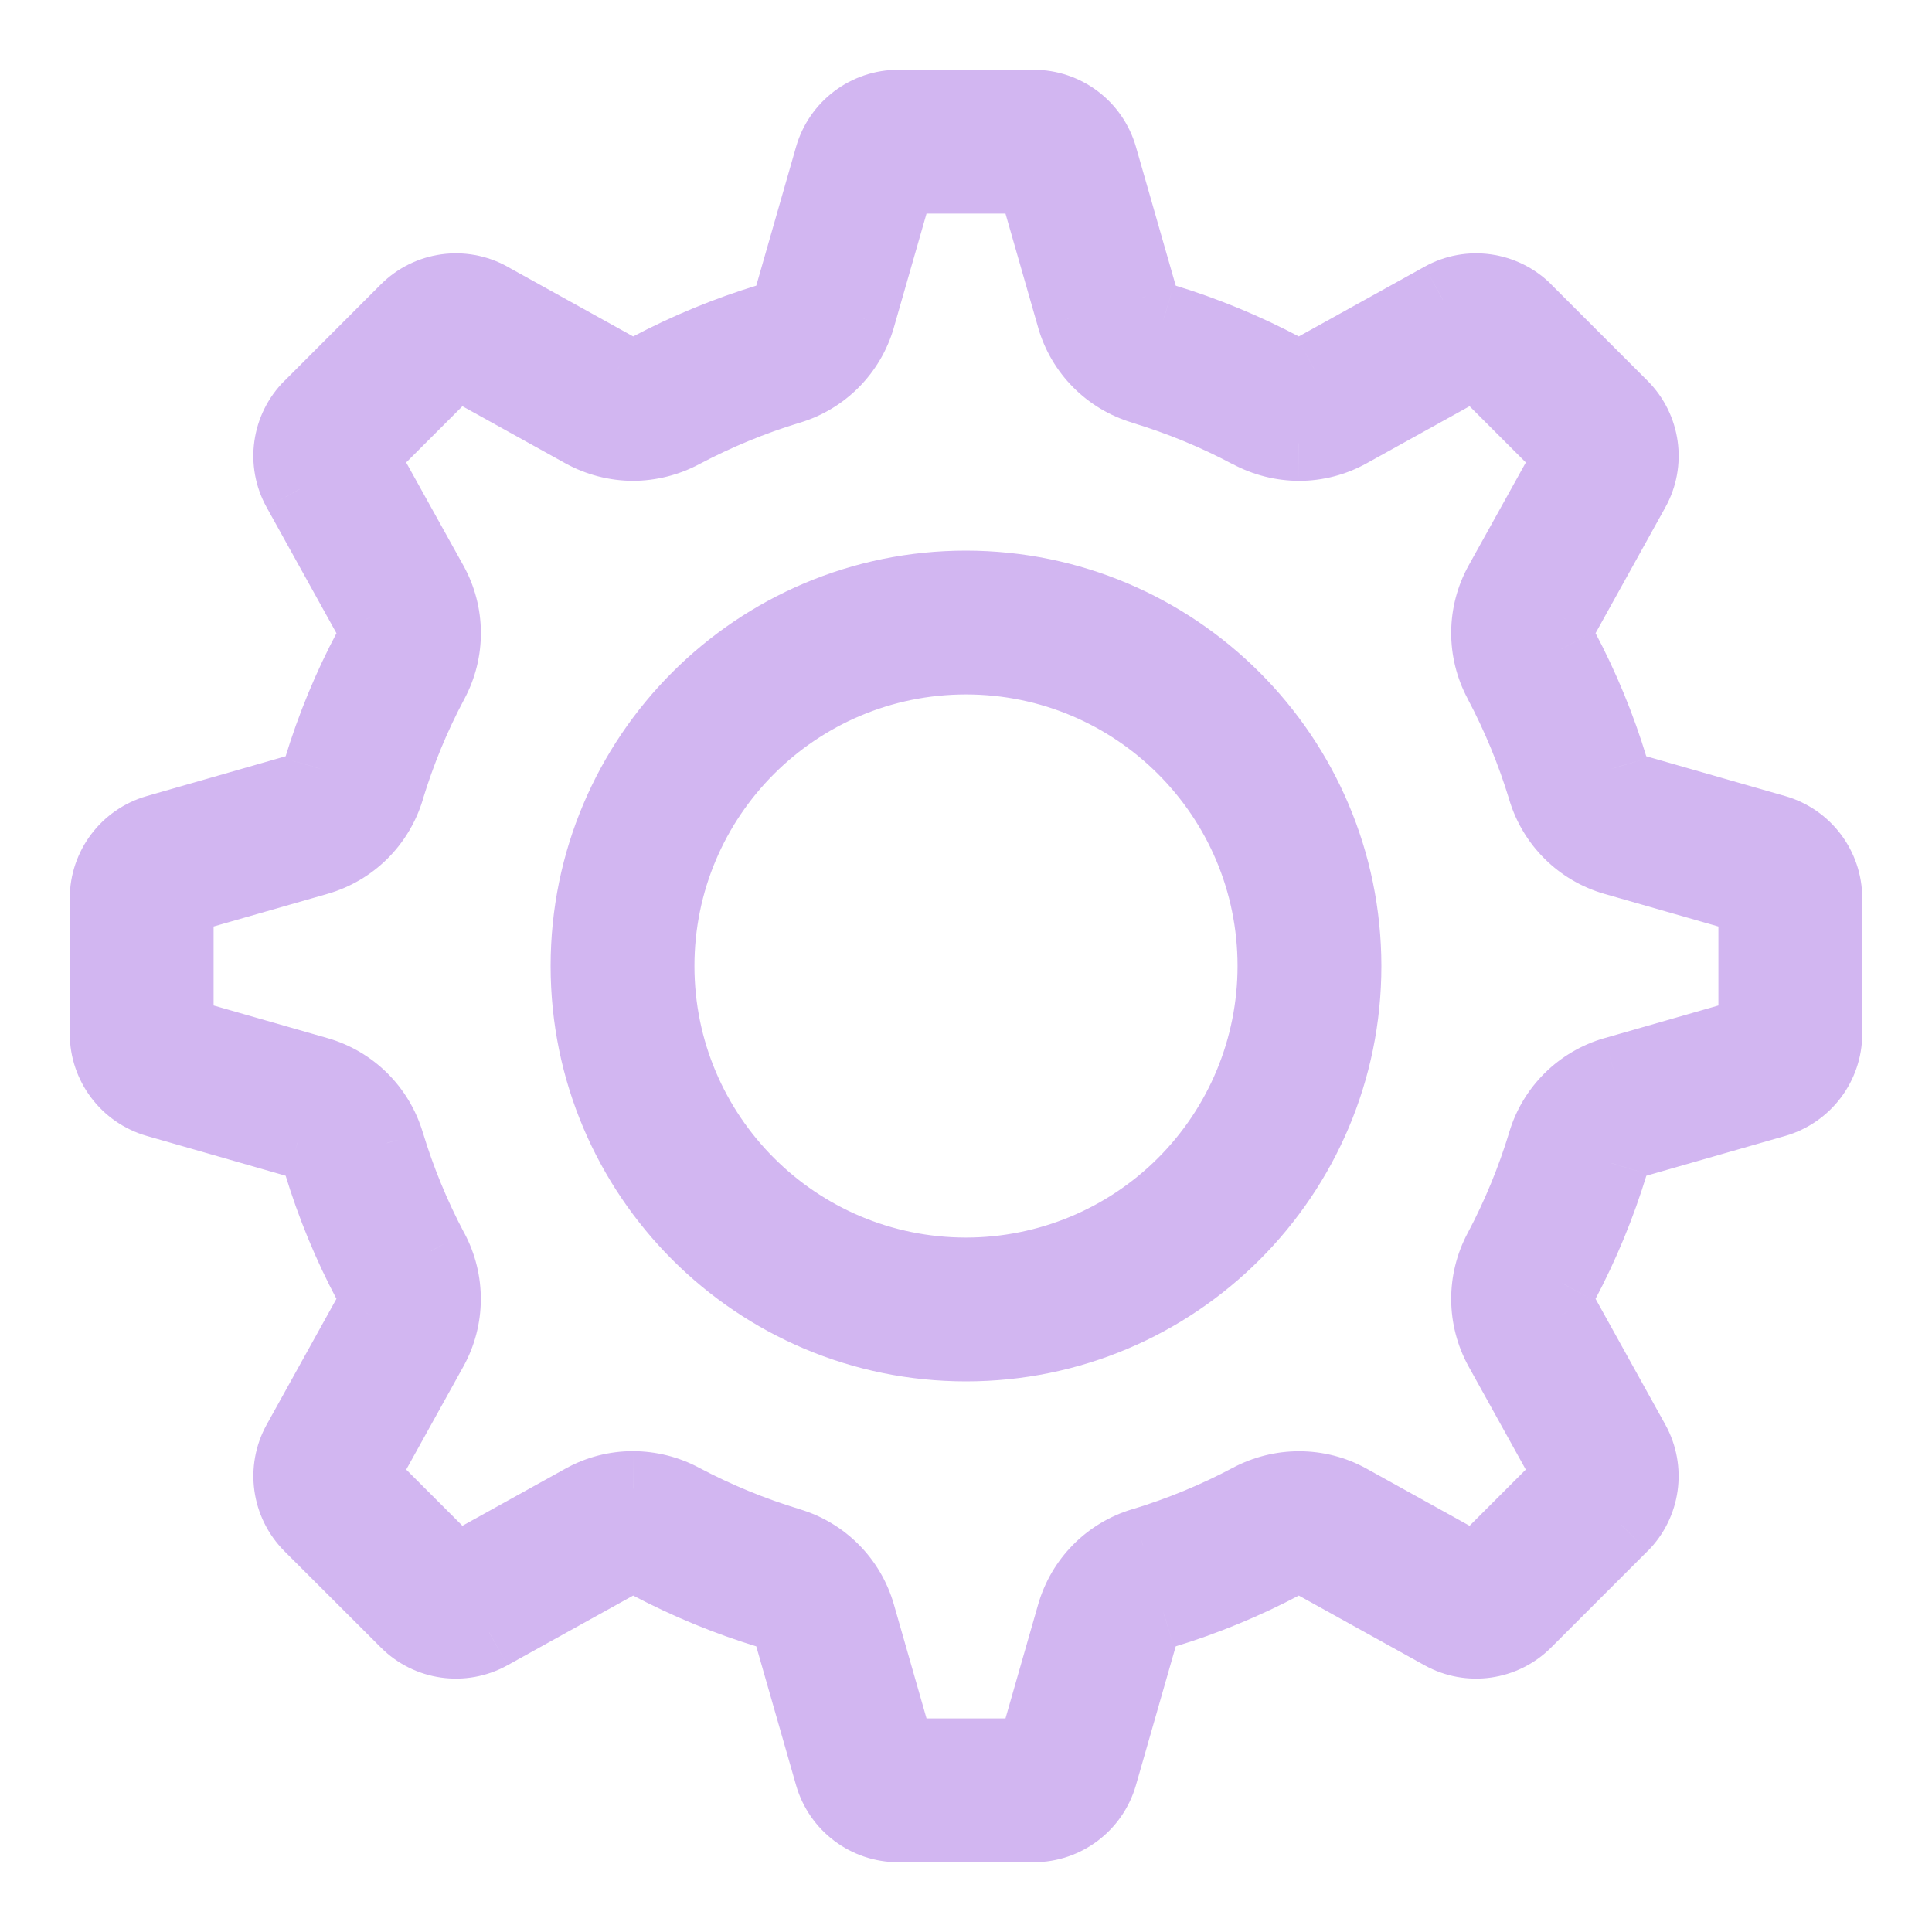
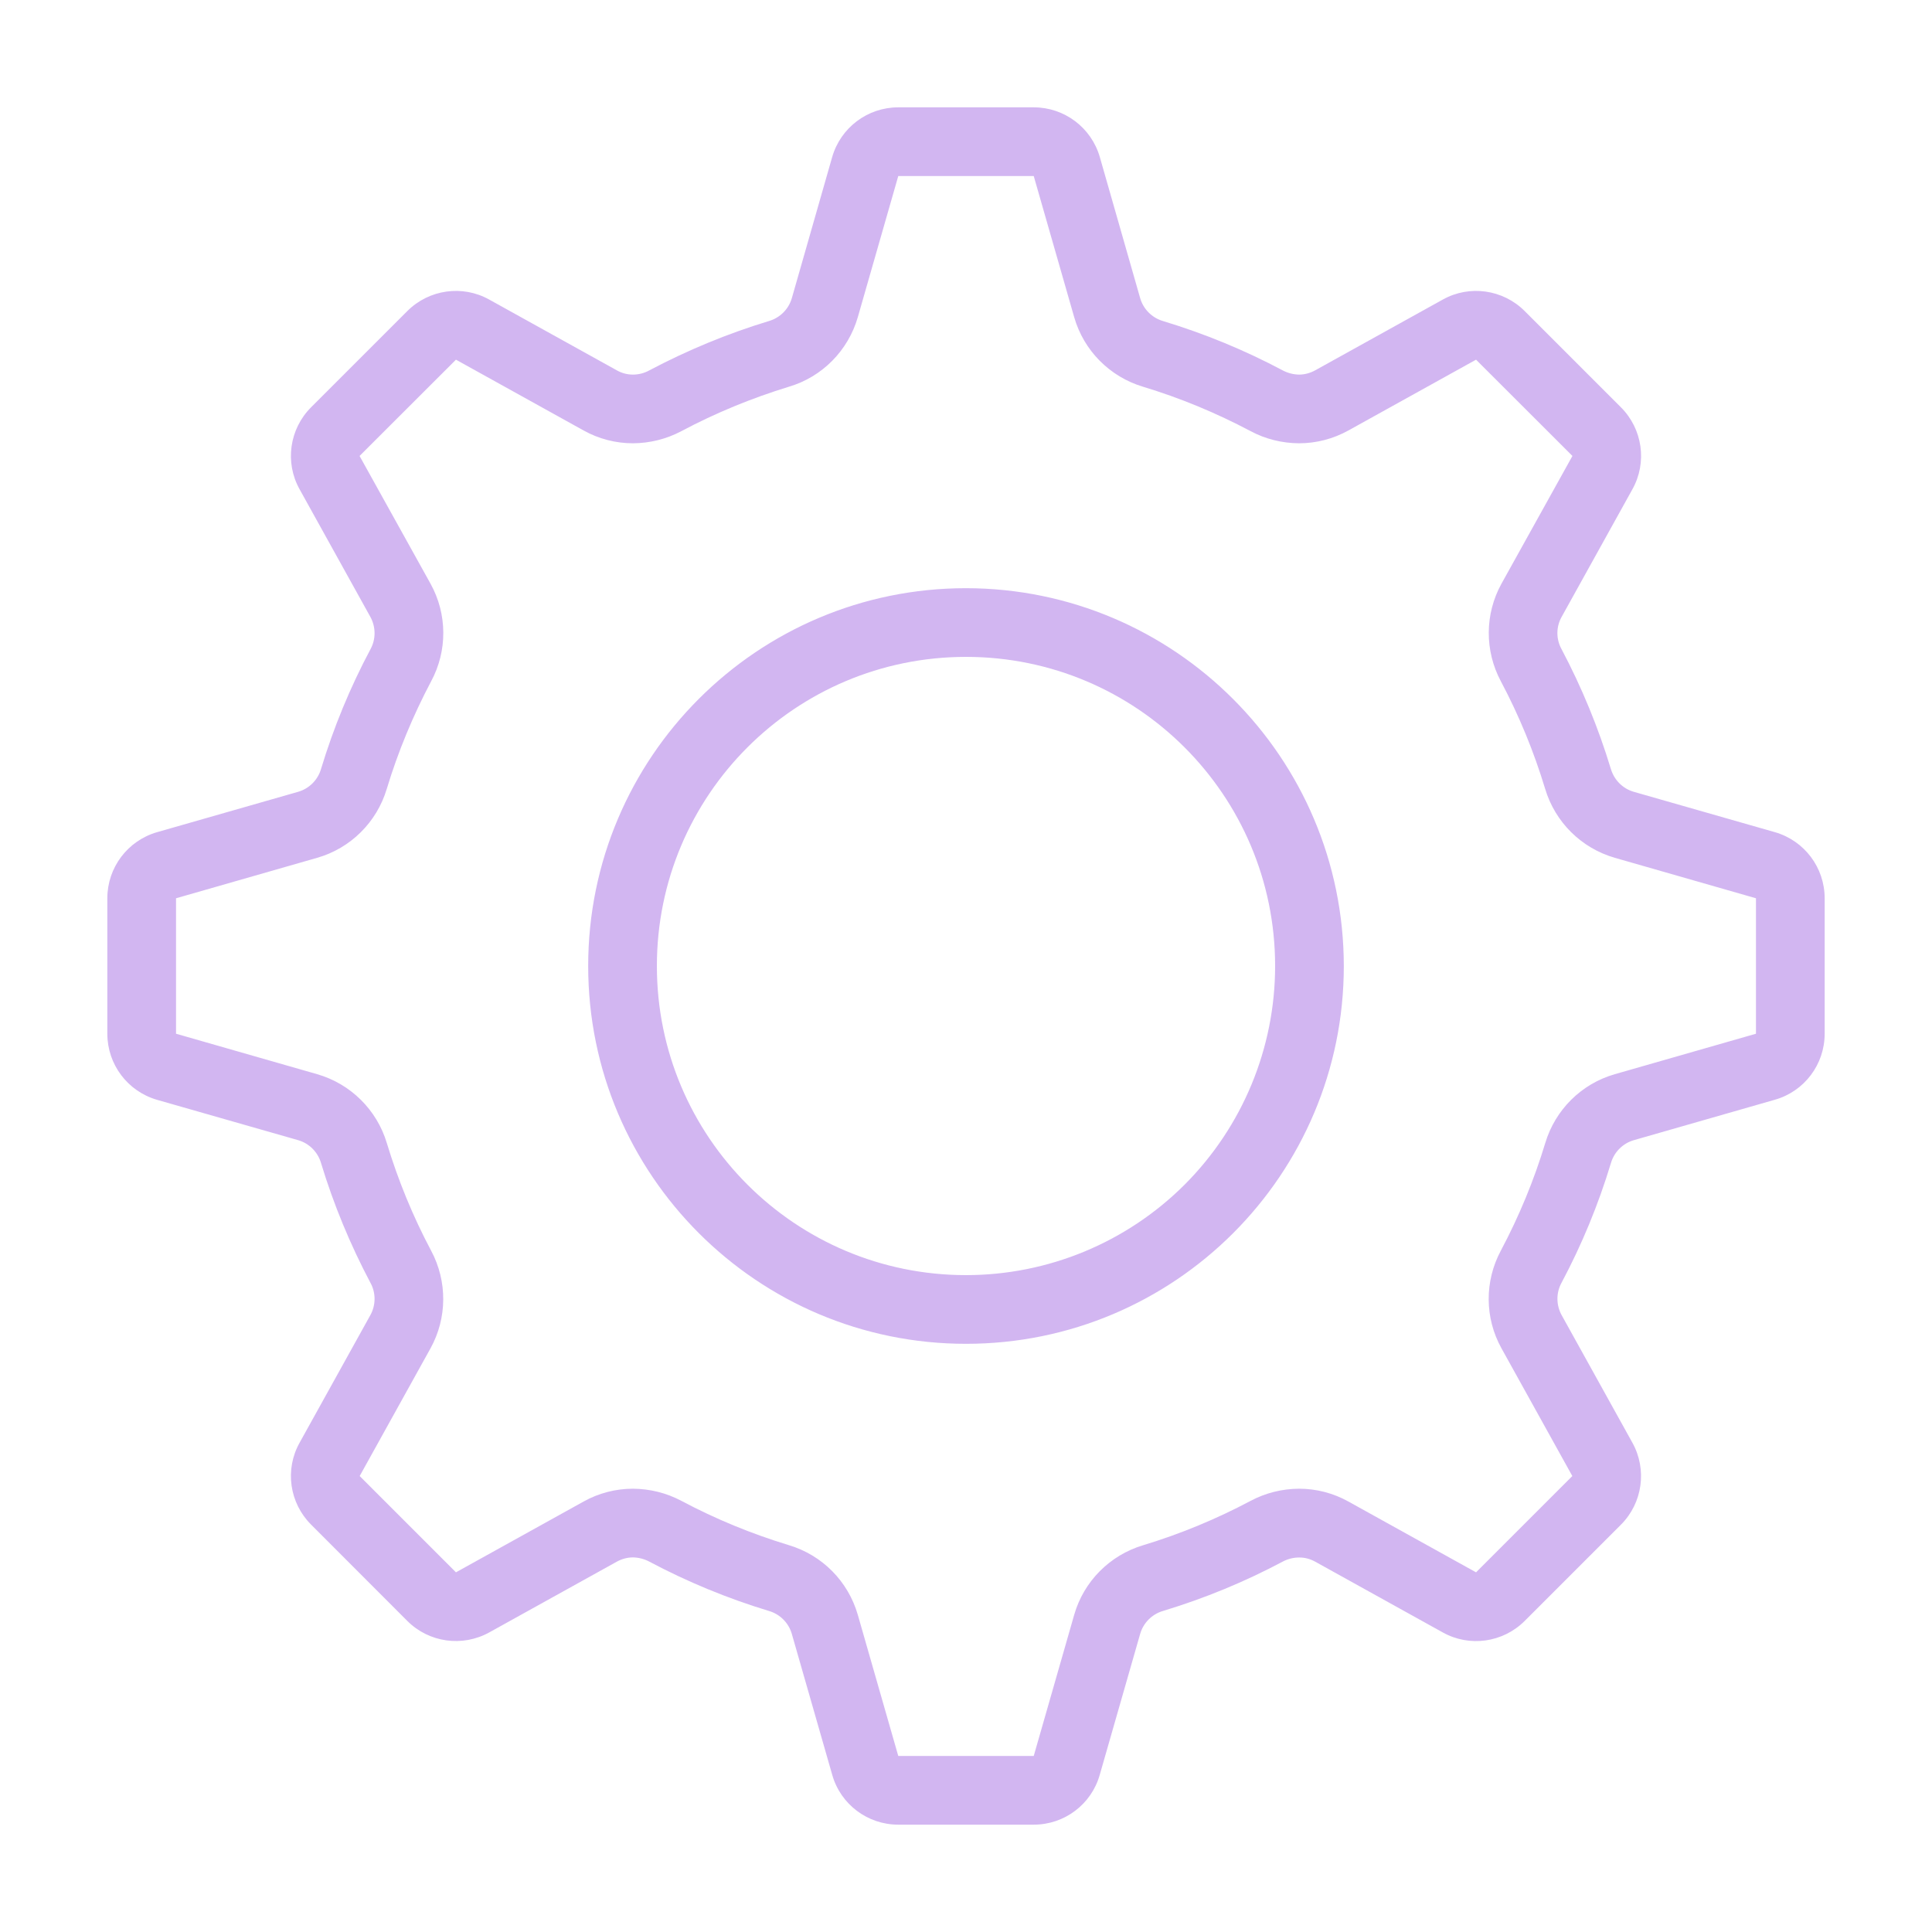
<svg xmlns="http://www.w3.org/2000/svg" width="18" height="18" viewBox="0 0 18 18" fill="none">
  <path fill-rule="evenodd" clip-rule="evenodd" d="M15.221 7.377L16.536 7.753C16.811 7.832 17 8.083 17 8.369V9.631C17 9.917 16.811 10.168 16.536 10.246L15.221 10.623C15.119 10.653 15.039 10.733 15.009 10.835C14.892 11.222 14.738 11.596 14.548 11.952C14.497 12.046 14.498 12.158 14.549 12.252L15.209 13.442C15.347 13.691 15.304 14.003 15.102 14.205L14.205 15.102C14.003 15.304 13.691 15.348 13.442 15.209L12.252 14.549C12.206 14.524 12.155 14.51 12.103 14.511C12.05 14.511 11.999 14.524 11.953 14.548C11.596 14.738 11.222 14.892 10.835 15.009C10.733 15.039 10.653 15.119 10.623 15.221L10.246 16.536C10.168 16.811 9.917 17 9.631 17H8.369C8.083 17 7.832 16.811 7.754 16.537L7.377 15.222C7.347 15.119 7.267 15.039 7.164 15.009C6.778 14.892 6.404 14.738 6.047 14.548C6.001 14.524 5.95 14.511 5.897 14.51C5.845 14.51 5.794 14.524 5.748 14.549L4.558 15.209C4.308 15.347 3.997 15.304 3.795 15.102L2.898 14.204C2.696 14.002 2.652 13.691 2.791 13.442L3.451 12.252C3.502 12.159 3.503 12.046 3.452 11.953C3.263 11.596 3.108 11.222 2.991 10.836C2.961 10.733 2.881 10.653 2.779 10.623L1.464 10.247C1.189 10.168 1 9.917 1 9.631V8.369C1 8.083 1.189 7.832 1.464 7.753L2.778 7.377C2.881 7.347 2.961 7.267 2.991 7.164C3.108 6.778 3.262 6.404 3.452 6.048C3.503 5.954 3.502 5.842 3.451 5.748L2.791 4.558C2.652 4.309 2.696 3.997 2.898 3.795L3.795 2.898C3.997 2.696 4.309 2.652 4.558 2.791L5.748 3.451C5.794 3.477 5.845 3.49 5.897 3.49C5.95 3.49 6.001 3.477 6.047 3.452C6.404 3.263 6.778 3.108 7.164 2.991C7.267 2.961 7.347 2.881 7.377 2.779L7.753 1.464C7.832 1.189 8.083 1 8.369 1H9.631C9.917 1 10.168 1.189 10.247 1.464L10.623 2.779C10.653 2.881 10.733 2.961 10.835 2.991C11.222 3.108 11.596 3.262 11.953 3.452C11.999 3.476 12.05 3.489 12.103 3.49C12.155 3.49 12.206 3.476 12.252 3.451L13.442 2.791C13.691 2.652 14.003 2.696 14.205 2.898L15.102 3.795C15.304 3.997 15.348 4.309 15.209 4.558L14.549 5.748C14.497 5.841 14.497 5.954 14.548 6.047C14.737 6.404 14.891 6.778 15.008 7.164C15.039 7.267 15.118 7.347 15.221 7.377ZM15.045 10.008L16.36 9.631V8.369L15.045 7.992C14.733 7.902 14.489 7.66 14.396 7.35C14.291 7.003 14.153 6.667 13.983 6.347C13.831 6.062 13.833 5.72 13.989 5.438L14.65 4.248L13.752 3.351L12.562 4.011C12.421 4.089 12.263 4.13 12.103 4.13C11.945 4.129 11.79 4.091 11.652 4.017C11.331 3.847 10.996 3.708 10.649 3.603C10.339 3.51 10.097 3.266 10.008 2.955L9.631 1.64H8.369L7.992 2.955C7.902 3.266 7.661 3.511 7.35 3.603C7.004 3.709 6.668 3.847 6.348 4.017C6.209 4.091 6.054 4.129 5.897 4.13C5.736 4.13 5.578 4.089 5.438 4.011L4.248 3.351L3.35 4.248L4.011 5.438C4.168 5.721 4.17 6.064 4.016 6.349C3.847 6.669 3.708 7.004 3.603 7.351C3.51 7.661 3.266 7.903 2.955 7.992L1.64 8.369V9.631L2.955 10.008C3.267 10.098 3.511 10.34 3.604 10.65C3.709 10.997 3.847 11.333 4.017 11.653C4.169 11.938 4.167 12.28 4.011 12.562L3.351 13.752L4.248 14.649L5.438 13.989C5.578 13.911 5.736 13.87 5.897 13.87C6.054 13.871 6.209 13.909 6.348 13.983C6.668 14.153 7.004 14.291 7.35 14.396C7.661 14.489 7.902 14.733 7.992 15.045L8.369 16.36H9.631L10.008 15.045C10.097 14.734 10.339 14.49 10.649 14.397C10.996 14.292 11.332 14.153 11.652 13.983C11.791 13.909 11.945 13.871 12.103 13.87C12.264 13.87 12.422 13.911 12.562 13.989L13.752 14.649L14.649 13.752L13.989 12.562C13.832 12.28 13.83 11.937 13.983 11.652C14.153 11.332 14.292 10.996 14.397 10.649C14.49 10.339 14.734 10.097 15.045 10.008ZM9 5.48C7.056 5.48 5.48 7.056 5.48 9C5.48 10.944 7.056 12.52 9 12.52C10.944 12.52 12.52 10.944 12.52 9C12.518 7.057 10.943 5.482 9 5.48ZM6.12 9C6.12 10.591 7.409 11.88 9 11.88C9.764 11.88 10.496 11.577 11.037 11.037C11.577 10.496 11.88 9.764 11.88 9C11.88 7.409 10.591 6.12 9 6.12C7.409 6.12 6.12 7.409 6.12 9Z" fill="#D2B6F1" />
-   <path d="M16.536 7.753L16.633 7.417L16.633 7.417L16.536 7.753ZM15.221 7.377L15.123 7.713L15.124 7.713L15.221 7.377ZM17 8.369L16.65 8.369V8.369H17ZM17 9.631L17.35 9.631V9.631H17ZM16.536 10.246L16.633 10.583L16.633 10.583L16.536 10.246ZM15.221 10.623L15.125 10.287L15.123 10.287L15.221 10.623ZM15.009 10.835L15.344 10.937L15.345 10.934L15.009 10.835ZM14.548 11.952L14.855 12.12L14.857 12.117L14.548 11.952ZM14.549 12.252L14.242 12.42L14.243 12.421L14.549 12.252ZM15.209 13.442L14.903 13.612L14.903 13.612L15.209 13.442ZM15.102 14.205L15.349 14.452L15.35 14.452L15.102 14.205ZM14.205 15.102L13.957 14.854L13.957 14.854L14.205 15.102ZM13.442 15.209L13.272 15.515L13.272 15.515L13.442 15.209ZM12.252 14.549L12.082 14.855L12.082 14.855L12.252 14.549ZM12.103 14.511L12.102 14.161L12.102 14.161L12.103 14.511ZM11.953 14.548L12.117 14.857L12.117 14.857L11.953 14.548ZM10.835 15.009L10.934 15.345L10.937 15.344L10.835 15.009ZM10.623 15.221L10.287 15.123L10.287 15.125L10.623 15.221ZM10.246 16.536L9.91 16.44L9.91 16.44L10.246 16.536ZM9.631 17V17.35H9.631L9.631 17ZM8.369 17V16.65H8.369L8.369 17ZM7.754 16.537L7.417 16.633L7.417 16.633L7.754 16.537ZM7.377 15.222L7.713 15.125L7.712 15.123L7.377 15.222ZM7.164 15.009L7.063 15.344L7.065 15.345L7.164 15.009ZM6.047 14.548L5.883 14.857L5.883 14.857L6.047 14.548ZM5.897 14.51L5.898 14.16H5.897L5.897 14.51ZM5.748 14.549L5.579 14.242L5.579 14.243L5.748 14.549ZM4.558 15.209L4.389 14.903L4.388 14.903L4.558 15.209ZM3.795 15.102L4.043 14.854L4.043 14.854L3.795 15.102ZM2.898 14.204L2.65 14.452L2.65 14.452L2.898 14.204ZM2.791 13.442L2.485 13.272L2.485 13.272L2.791 13.442ZM3.451 12.252L3.757 12.422L3.758 12.421L3.451 12.252ZM3.452 11.953L3.143 12.117L3.144 12.12L3.452 11.953ZM2.991 10.836L2.655 10.934L2.656 10.937L2.991 10.836ZM2.779 10.623L2.877 10.287L2.875 10.287L2.779 10.623ZM1.464 10.247L1.56 9.91L1.56 9.91L1.464 10.247ZM1 9.631L1.35 9.631V9.631H1ZM1 8.369H1.35L1.35 8.369L1 8.369ZM1.464 7.753L1.367 7.417L1.367 7.417L1.464 7.753ZM2.778 7.377L2.875 7.713L2.877 7.712L2.778 7.377ZM2.991 7.164L2.656 7.063L2.655 7.066L2.991 7.164ZM3.452 6.048L3.144 5.88L3.143 5.884L3.452 6.048ZM3.451 5.748L3.758 5.58L3.757 5.579L3.451 5.748ZM2.791 4.558L3.097 4.389L3.097 4.388L2.791 4.558ZM2.898 3.795L3.145 4.043L3.145 4.043L2.898 3.795ZM3.795 2.898L4.043 3.145L4.043 3.145L3.795 2.898ZM4.558 2.791L4.388 3.097L4.389 3.097L4.558 2.791ZM5.748 3.451L5.578 3.757L5.579 3.758L5.748 3.451ZM5.897 3.49L5.897 3.84L5.898 3.84L5.897 3.49ZM6.047 3.452L5.883 3.143L5.883 3.143L6.047 3.452ZM7.164 2.991L7.065 2.655L7.063 2.656L7.164 2.991ZM7.377 2.779L7.712 2.877L7.713 2.875L7.377 2.779ZM7.753 1.464L8.09 1.56L8.09 1.56L7.753 1.464ZM8.369 1V0.65H8.369L8.369 1ZM9.631 1L9.631 0.65H9.631V1ZM10.247 1.464L9.91 1.56L9.91 1.56L10.247 1.464ZM10.623 2.779L10.287 2.875L10.288 2.878L10.623 2.779ZM10.835 2.991L10.937 2.656L10.935 2.655L10.835 2.991ZM11.953 3.452L12.117 3.143L12.117 3.143L11.953 3.452ZM12.103 3.49L12.102 3.84L12.103 3.84L12.103 3.49ZM12.252 3.451L12.421 3.758L12.421 3.757L12.252 3.451ZM13.442 2.791L13.611 3.097L13.612 3.097L13.442 2.791ZM14.205 2.898L13.957 3.145L13.957 3.145L14.205 2.898ZM15.102 3.795L14.855 4.043L14.855 4.043L15.102 3.795ZM15.209 4.558L15.515 4.728L15.515 4.728L15.209 4.558ZM14.549 5.748L14.243 5.578L14.242 5.579L14.549 5.748ZM14.548 6.047L14.857 5.883L14.855 5.88L14.548 6.047ZM15.008 7.164L15.344 7.066L15.343 7.063L15.008 7.164ZM16.36 9.631L16.456 9.968L16.71 9.895V9.631H16.36ZM15.045 10.008L14.949 9.672L14.948 9.672L15.045 10.008ZM16.36 8.369H16.71V8.105L16.456 8.032L16.36 8.369ZM15.045 7.992L14.948 8.328L14.948 8.328L15.045 7.992ZM14.396 7.35L14.732 7.25L14.731 7.248L14.396 7.35ZM13.983 6.347L14.292 6.183L14.291 6.182L13.983 6.347ZM13.989 5.438L13.683 5.268L13.683 5.268L13.989 5.438ZM14.65 4.248L14.956 4.418L15.084 4.187L14.897 4L14.65 4.248ZM13.752 3.351L14 3.103L13.813 2.917L13.583 3.045L13.752 3.351ZM12.562 4.011L12.732 4.317L12.732 4.317L12.562 4.011ZM12.103 4.13L12.102 4.48L12.103 4.48L12.103 4.13ZM11.652 4.017L11.816 3.708L11.816 3.707L11.652 4.017ZM10.649 3.603L10.75 3.268L10.749 3.268L10.649 3.603ZM10.008 2.955L9.672 3.051L9.672 3.052L10.008 2.955ZM9.631 1.64L9.968 1.544L9.895 1.29H9.631V1.64ZM8.369 1.64V1.29H8.105L8.032 1.544L8.369 1.64ZM7.992 2.955L8.328 3.052L8.328 3.051L7.992 2.955ZM7.35 3.603L7.25 3.268L7.249 3.268L7.35 3.603ZM6.348 4.017L6.184 3.708L6.184 3.708L6.348 4.017ZM5.897 4.13L5.897 4.48L5.898 4.48L5.897 4.13ZM5.438 4.011L5.268 4.317L5.268 4.317L5.438 4.011ZM4.248 3.351L4.418 3.045L4.187 2.917L4 3.103L4.248 3.351ZM3.35 4.248L3.103 4L2.916 4.187L3.044 4.417L3.35 4.248ZM4.011 5.438L4.317 5.268L4.317 5.268L4.011 5.438ZM4.016 6.349L3.708 6.183L3.707 6.185L4.016 6.349ZM3.603 7.351L3.268 7.249L3.268 7.25L3.603 7.351ZM2.955 7.992L3.051 8.328L3.051 8.328L2.955 7.992ZM1.64 8.369L1.544 8.032L1.29 8.105V8.369H1.64ZM1.64 9.631H1.29V9.895L1.544 9.968L1.64 9.631ZM2.955 10.008L3.052 9.672L3.052 9.672L2.955 10.008ZM3.604 10.65L3.268 10.75L3.269 10.752L3.604 10.65ZM4.017 11.653L3.708 11.817L3.709 11.819L4.017 11.653ZM4.011 12.562L4.317 12.732L4.317 12.732L4.011 12.562ZM3.351 13.752L3.044 13.582L2.916 13.813L3.103 14L3.351 13.752ZM4.248 14.649L4 14.897L4.187 15.083L4.418 14.955L4.248 14.649ZM5.438 13.989L5.608 14.295L5.608 14.295L5.438 13.989ZM5.897 13.87L5.898 13.52L5.897 13.52L5.897 13.87ZM6.348 13.983L6.184 14.292L6.184 14.292L6.348 13.983ZM7.35 14.396L7.249 14.731L7.25 14.732L7.35 14.396ZM7.992 15.045L8.328 14.948L8.328 14.948L7.992 15.045ZM8.369 16.36L8.032 16.456L8.105 16.71H8.369V16.36ZM9.631 16.36V16.71H9.895L9.968 16.456L9.631 16.36ZM10.008 15.045L9.672 14.949L9.672 14.949L10.008 15.045ZM10.649 14.397L10.749 14.732L10.751 14.732L10.649 14.397ZM11.652 13.983L11.488 13.674L11.488 13.674L11.652 13.983ZM12.103 13.87L12.103 13.521L12.102 13.521L12.103 13.87ZM12.562 13.989L12.732 13.683L12.732 13.683L12.562 13.989ZM13.752 14.649L13.582 14.956L13.813 15.084L14 14.897L13.752 14.649ZM14.649 13.752L14.897 14L15.084 13.813L14.956 13.582L14.649 13.752ZM13.989 12.562L13.683 12.732L13.683 12.732L13.989 12.562ZM13.983 11.652L14.292 11.818L14.293 11.816L13.983 11.652ZM14.397 10.649L14.732 10.751L14.732 10.749L14.397 10.649ZM9 5.48L9 5.13H9V5.48ZM12.52 9H12.87L12.87 9L12.52 9ZM16.633 7.417L15.317 7.04L15.124 7.713L16.44 8.09L16.633 7.417ZM17.35 8.369C17.35 7.927 17.057 7.539 16.633 7.417L16.44 8.09C16.564 8.126 16.65 8.239 16.65 8.369L17.35 8.369ZM17.35 9.631V8.369H16.65V9.631H17.35ZM16.633 10.583C17.057 10.461 17.35 10.073 17.35 9.631L16.65 9.631C16.65 9.761 16.564 9.874 16.44 9.91L16.633 10.583ZM15.318 10.96L16.633 10.583L16.44 9.91L15.125 10.287L15.318 10.96ZM15.345 10.934C15.341 10.946 15.332 10.955 15.32 10.959L15.123 10.287C14.906 10.351 14.737 10.52 14.673 10.736L15.345 10.934ZM14.857 12.117C15.057 11.74 15.22 11.345 15.344 10.937L14.674 10.734C14.563 11.098 14.418 11.452 14.239 11.788L14.857 12.117ZM14.855 12.083C14.862 12.094 14.862 12.108 14.855 12.12L14.241 11.785C14.133 11.983 14.133 12.223 14.242 12.42L14.855 12.083ZM15.515 13.272L14.855 12.082L14.243 12.421L14.903 13.612L15.515 13.272ZM15.35 14.452C15.662 14.14 15.729 13.658 15.515 13.272L14.903 13.612C14.966 13.725 14.946 13.866 14.854 13.957L15.35 14.452ZM14.452 15.349L15.349 14.452L14.854 13.957L13.957 14.854L14.452 15.349ZM13.272 15.515C13.658 15.729 14.14 15.662 14.452 15.349L13.957 14.854C13.866 14.946 13.725 14.966 13.611 14.903L13.272 15.515ZM12.082 14.855L13.272 15.515L13.611 14.903L12.421 14.243L12.082 14.855ZM12.104 14.861C12.096 14.861 12.088 14.858 12.082 14.855L12.422 14.243C12.324 14.189 12.214 14.16 12.102 14.161L12.104 14.861ZM12.117 14.857C12.113 14.859 12.109 14.86 12.104 14.861L12.102 14.161C11.992 14.161 11.884 14.188 11.788 14.239L12.117 14.857ZM10.937 15.344C11.345 15.22 11.74 15.057 12.117 14.857L11.789 14.239C11.452 14.418 11.099 14.564 10.734 14.674L10.937 15.344ZM10.959 15.32C10.956 15.332 10.946 15.341 10.934 15.345L10.737 14.673C10.52 14.737 10.351 14.906 10.287 15.123L10.959 15.32ZM10.583 16.633L10.96 15.318L10.287 15.125L9.91 16.44L10.583 16.633ZM9.631 17.35C10.073 17.35 10.461 17.057 10.583 16.633L9.91 16.44C9.874 16.564 9.761 16.65 9.631 16.65L9.631 17.35ZM8.369 17.35H9.631V16.65H8.369V17.35ZM7.417 16.633C7.539 17.058 7.927 17.35 8.369 17.35L8.369 16.65C8.239 16.65 8.126 16.564 8.09 16.44L7.417 16.633ZM7.04 15.318L7.417 16.633L8.09 16.44L7.713 15.125L7.04 15.318ZM7.065 15.345C7.054 15.341 7.044 15.332 7.041 15.32L7.712 15.123C7.649 14.906 7.48 14.737 7.263 14.673L7.065 15.345ZM5.883 14.857C6.26 15.057 6.655 15.22 7.063 15.344L7.266 14.674C6.901 14.564 6.548 14.418 6.212 14.239L5.883 14.857ZM5.896 14.86C5.891 14.86 5.887 14.859 5.883 14.857L6.212 14.239C6.116 14.188 6.008 14.161 5.898 14.16L5.896 14.86ZM5.917 14.855C5.911 14.859 5.904 14.86 5.897 14.86L5.897 14.16C5.786 14.16 5.676 14.189 5.579 14.242L5.917 14.855ZM4.728 15.515L5.918 14.855L5.579 14.243L4.389 14.903L4.728 15.515ZM3.548 15.349C3.86 15.662 4.342 15.729 4.728 15.515L4.388 14.903C4.275 14.966 4.134 14.946 4.043 14.854L3.548 15.349ZM2.65 14.452L3.548 15.349L4.043 14.854L3.145 13.957L2.65 14.452ZM2.485 13.272C2.271 13.658 2.338 14.139 2.65 14.452L3.145 13.957C3.054 13.866 3.034 13.725 3.097 13.611L2.485 13.272ZM3.145 12.082L2.485 13.272L3.097 13.611L3.757 12.422L3.145 12.082ZM3.144 12.12C3.138 12.108 3.138 12.095 3.145 12.083L3.758 12.421C3.866 12.223 3.867 11.984 3.76 11.786L3.144 12.12ZM2.656 10.937C2.78 11.345 2.943 11.741 3.143 12.117L3.761 11.789C3.582 11.452 3.437 11.099 3.326 10.734L2.656 10.937ZM2.681 10.96C2.669 10.956 2.659 10.946 2.655 10.934L3.327 10.738C3.264 10.52 3.094 10.351 2.877 10.287L2.681 10.96ZM1.367 10.583L2.682 10.96L2.875 10.287L1.56 9.91L1.367 10.583ZM0.65 9.631C0.65 10.073 0.943 10.461 1.367 10.583L1.56 9.91C1.436 9.874 1.35 9.761 1.35 9.631L0.65 9.631ZM0.65 8.369V9.631H1.35V8.369H0.65ZM1.367 7.417C0.943 7.539 0.65 7.927 0.65 8.369L1.35 8.369C1.35 8.239 1.436 8.126 1.56 8.09L1.367 7.417ZM2.682 7.04L1.367 7.417L1.56 8.09L2.875 7.713L2.682 7.04ZM2.655 7.066C2.659 7.054 2.668 7.044 2.68 7.041L2.877 7.712C3.093 7.649 3.263 7.48 3.327 7.263L2.655 7.066ZM3.143 5.884C2.943 6.26 2.78 6.655 2.656 7.063L3.326 7.266C3.436 6.901 3.582 6.548 3.761 6.212L3.143 5.884ZM3.145 5.917C3.138 5.906 3.138 5.892 3.144 5.88L3.759 6.216C3.867 6.017 3.867 5.778 3.758 5.58L3.145 5.917ZM2.485 4.728L3.145 5.918L3.757 5.579L3.097 4.389L2.485 4.728ZM2.651 3.547C2.338 3.86 2.27 4.342 2.485 4.728L3.097 4.388C3.034 4.275 3.054 4.134 3.145 4.043L2.651 3.547ZM3.548 2.65L2.651 3.548L3.145 4.043L4.043 3.145L3.548 2.65ZM4.729 2.485C4.342 2.27 3.86 2.338 3.548 2.65L4.043 3.145C4.134 3.054 4.275 3.034 4.388 3.097L4.729 2.485ZM5.918 3.145L4.728 2.485L4.389 3.097L5.578 3.757L5.918 3.145ZM5.897 3.14C5.904 3.14 5.911 3.142 5.917 3.145L5.579 3.758C5.676 3.812 5.786 3.84 5.897 3.84L5.897 3.14ZM5.883 3.143C5.887 3.141 5.891 3.14 5.896 3.14L5.898 3.84C6.008 3.839 6.116 3.812 6.212 3.761L5.883 3.143ZM7.063 2.656C6.655 2.78 6.26 2.943 5.883 3.143L6.212 3.761C6.548 3.582 6.901 3.437 7.266 3.326L7.063 2.656ZM7.041 2.68C7.044 2.668 7.054 2.659 7.065 2.655L7.263 3.327C7.48 3.263 7.649 3.094 7.712 2.877L7.041 2.68ZM7.417 1.367L7.04 2.682L7.713 2.875L8.09 1.56L7.417 1.367ZM8.369 0.65C7.927 0.65 7.539 0.943 7.417 1.367L8.09 1.56C8.126 1.436 8.239 1.35 8.369 1.35L8.369 0.65ZM9.631 0.65H8.369V1.35H9.631V0.65ZM10.583 1.367C10.461 0.943 10.073 0.65 9.631 0.65L9.631 1.35C9.761 1.35 9.874 1.436 9.91 1.56L10.583 1.367ZM10.96 2.682L10.583 1.367L9.91 1.56L10.287 2.875L10.96 2.682ZM10.935 2.655C10.946 2.659 10.956 2.668 10.959 2.68L10.288 2.878C10.351 3.094 10.52 3.263 10.736 3.327L10.935 2.655ZM12.117 3.143C11.74 2.943 11.345 2.78 10.937 2.656L10.734 3.326C11.099 3.436 11.452 3.582 11.788 3.761L12.117 3.143ZM12.104 3.14C12.109 3.14 12.113 3.141 12.117 3.143L11.788 3.761C11.884 3.812 11.992 3.839 12.102 3.84L12.104 3.14ZM12.082 3.145C12.089 3.141 12.095 3.14 12.103 3.14L12.103 3.84C12.214 3.84 12.323 3.811 12.421 3.758L12.082 3.145ZM13.272 2.485L12.082 3.145L12.421 3.757L13.611 3.097L13.272 2.485ZM14.453 2.65C14.14 2.338 13.658 2.27 13.272 2.485L13.612 3.097C13.725 3.034 13.866 3.054 13.957 3.145L14.453 2.65ZM15.35 3.548L14.452 2.65L13.957 3.145L14.855 4.043L15.35 3.548ZM15.515 4.728C15.73 4.342 15.662 3.86 15.35 3.548L14.855 4.043C14.946 4.134 14.966 4.275 14.903 4.389L15.515 4.728ZM14.855 5.918L15.515 4.728L14.903 4.388L14.243 5.578L14.855 5.918ZM14.855 5.88C14.861 5.891 14.861 5.905 14.855 5.917L14.242 5.579C14.133 5.776 14.133 6.016 14.24 6.214L14.855 5.88ZM15.343 7.063C15.22 6.655 15.057 6.26 14.857 5.883L14.239 6.211C14.417 6.548 14.563 6.901 14.674 7.266L15.343 7.063ZM15.319 7.041C15.331 7.044 15.341 7.054 15.344 7.066L14.673 7.263C14.736 7.48 14.906 7.649 15.123 7.712L15.319 7.041ZM16.264 9.295L14.949 9.672L15.141 10.345L16.456 9.968L16.264 9.295ZM16.01 8.369V9.631H16.71V8.369H16.01ZM14.948 8.328L16.264 8.705L16.456 8.032L15.141 7.655L14.948 8.328ZM14.061 7.45C14.188 7.875 14.522 8.206 14.948 8.328L15.142 7.655C14.945 7.599 14.79 7.446 14.732 7.25L14.061 7.45ZM13.674 6.511C13.833 6.811 13.963 7.126 14.062 7.452L14.731 7.248C14.62 6.88 14.473 6.523 14.292 6.183L13.674 6.511ZM13.683 5.268C13.469 5.654 13.466 6.123 13.675 6.512L14.291 6.182C14.195 6.002 14.197 5.786 14.296 5.607L13.683 5.268ZM14.344 4.078L13.683 5.268L14.295 5.607L14.956 4.418L14.344 4.078ZM13.505 3.598L14.402 4.495L14.897 4L14 3.103L13.505 3.598ZM12.732 4.317L13.922 3.657L13.583 3.045L12.392 3.705L12.732 4.317ZM12.103 4.48C12.323 4.48 12.539 4.424 12.732 4.317L12.393 3.705C12.304 3.754 12.204 3.78 12.103 3.78L12.103 4.48ZM11.487 4.325C11.676 4.426 11.887 4.479 12.102 4.48L12.103 3.78C12.003 3.78 11.905 3.755 11.816 3.708L11.487 4.325ZM10.547 3.938C10.873 4.037 11.187 4.166 11.487 4.326L11.816 3.707C11.476 3.527 11.119 3.38 10.75 3.268L10.547 3.938ZM9.672 3.052C9.794 3.477 10.124 3.811 10.549 3.938L10.749 3.268C10.553 3.209 10.401 3.055 10.345 2.858L9.672 3.052ZM9.295 1.736L9.672 3.051L10.345 2.859L9.968 1.544L9.295 1.736ZM8.369 1.99H9.631V1.29H8.369V1.99ZM8.328 3.051L8.705 1.736L8.032 1.544L7.655 2.859L8.328 3.051ZM7.45 3.939C7.875 3.812 8.206 3.477 8.328 3.052L7.655 2.858C7.599 3.055 7.446 3.209 7.25 3.268L7.45 3.939ZM6.512 4.326C6.812 4.167 7.127 4.037 7.452 3.938L7.249 3.268C6.88 3.38 6.524 3.527 6.184 3.708L6.512 4.326ZM5.898 4.48C6.112 4.479 6.323 4.426 6.512 4.326L6.184 3.708C6.095 3.755 5.997 3.779 5.896 3.78L5.898 4.48ZM5.268 4.317C5.46 4.423 5.677 4.479 5.897 4.48L5.897 3.78C5.796 3.78 5.696 3.754 5.607 3.704L5.268 4.317ZM4.078 3.657L5.268 4.317L5.607 3.705L4.418 3.045L4.078 3.657ZM3.598 4.495L4.495 3.598L4 3.103L3.103 4L3.598 4.495ZM4.317 5.268L3.656 4.078L3.044 4.417L3.705 5.608L4.317 5.268ZM4.325 6.515C4.535 6.125 4.532 5.655 4.317 5.268L3.705 5.608C3.804 5.786 3.805 6.003 3.708 6.183L4.325 6.515ZM3.938 7.452C4.037 7.127 4.166 6.813 4.326 6.513L3.707 6.185C3.527 6.525 3.38 6.881 3.268 7.249L3.938 7.452ZM3.051 8.328C3.477 8.206 3.811 7.876 3.939 7.451L3.268 7.25C3.209 7.446 3.055 7.599 2.858 7.655L3.051 8.328ZM1.736 8.705L3.051 8.328L2.858 7.655L1.544 8.032L1.736 8.705ZM1.99 9.631V8.369H1.29V9.631H1.99ZM3.052 9.672L1.736 9.295L1.544 9.968L2.859 10.345L3.052 9.672ZM3.939 10.55C3.812 10.125 3.478 9.794 3.052 9.672L2.859 10.345C3.055 10.401 3.21 10.554 3.268 10.75L3.939 10.55ZM4.326 11.489C4.167 11.189 4.037 10.874 3.939 10.549L3.269 10.752C3.38 11.12 3.527 11.477 3.708 11.817L4.326 11.489ZM4.317 12.732C4.531 12.346 4.534 11.877 4.326 11.488L3.709 11.819C3.805 11.998 3.803 12.214 3.705 12.393L4.317 12.732ZM3.657 13.922L4.317 12.732L3.705 12.392L3.044 13.582L3.657 13.922ZM4.495 14.402L3.598 13.505L3.103 14L4 14.897L4.495 14.402ZM5.268 13.683L4.078 14.343L4.418 14.955L5.608 14.295L5.268 13.683ZM5.897 13.52C5.677 13.52 5.46 13.576 5.268 13.683L5.608 14.295C5.696 14.246 5.796 14.22 5.897 14.22L5.897 13.52ZM6.512 13.674C6.323 13.573 6.112 13.521 5.898 13.52L5.897 14.22C5.997 14.22 6.095 14.245 6.184 14.292L6.512 13.674ZM7.452 14.061C7.127 13.963 6.812 13.833 6.512 13.674L6.184 14.292C6.524 14.473 6.881 14.62 7.249 14.731L7.452 14.061ZM8.328 14.948C8.206 14.522 7.875 14.188 7.451 14.061L7.25 14.732C7.446 14.79 7.599 14.945 7.655 15.141L8.328 14.948ZM8.705 16.264L8.328 14.948L7.655 15.141L8.032 16.456L8.705 16.264ZM9.631 16.01H8.369V16.71H9.631V16.01ZM9.672 14.949L9.295 16.264L9.968 16.456L10.345 15.142L9.672 14.949ZM10.549 14.061C10.124 14.188 9.794 14.523 9.672 14.949L10.345 15.142C10.401 14.945 10.554 14.791 10.749 14.732L10.549 14.061ZM11.488 13.674C11.188 13.834 10.873 13.963 10.548 14.062L10.751 14.732C11.119 14.62 11.476 14.473 11.816 14.292L11.488 13.674ZM12.102 13.521C11.888 13.521 11.677 13.574 11.488 13.674L11.816 14.292C11.905 14.245 12.003 14.221 12.104 14.22L12.102 13.521ZM12.732 13.683C12.539 13.576 12.323 13.521 12.103 13.521L12.103 14.22C12.204 14.22 12.304 14.246 12.393 14.295L12.732 13.683ZM13.922 14.343L12.732 13.683L12.392 14.295L13.582 14.956L13.922 14.343ZM14.402 13.505L13.505 14.402L14 14.897L14.897 14L14.402 13.505ZM13.683 12.732L14.343 13.922L14.956 13.582L14.295 12.392L13.683 12.732ZM13.675 11.486C13.466 11.876 13.469 12.345 13.683 12.732L14.295 12.393C14.196 12.214 14.195 11.997 14.292 11.818L13.675 11.486ZM14.062 10.547C13.963 10.873 13.833 11.188 13.674 11.488L14.293 11.816C14.473 11.476 14.62 11.119 14.732 10.751L14.062 10.547ZM14.948 9.672C14.523 9.794 14.188 10.124 14.061 10.549L14.732 10.749C14.791 10.554 14.945 10.401 15.142 10.345L14.948 9.672ZM5.83 9C5.83 7.249 7.249 5.83 9 5.83V5.13C6.863 5.13 5.13 6.863 5.13 9H5.83ZM9 12.17C7.249 12.17 5.83 10.751 5.83 9H5.13C5.13 11.137 6.863 12.87 9 12.87V12.17ZM12.17 9C12.17 10.751 10.751 12.17 9 12.17V12.87C11.137 12.87 12.87 11.137 12.87 9H12.17ZM9 5.83C10.75 5.832 12.168 7.25 12.17 9L12.87 9C12.868 6.863 11.136 5.132 9 5.13L9 5.83ZM9 11.53C7.603 11.53 6.47 10.397 6.47 9H5.77C5.77 10.784 7.216 12.23 9 12.23V11.53ZM10.789 10.789C10.315 11.263 9.671 11.53 9 11.53V12.23C9.857 12.23 10.678 11.89 11.284 11.284L10.789 10.789ZM11.53 9C11.53 9.671 11.263 10.315 10.789 10.789L11.284 11.284C11.89 10.678 12.23 9.857 12.23 9H11.53ZM9 6.47C10.397 6.47 11.53 7.603 11.53 9H12.23C12.23 7.216 10.784 5.77 9 5.77V6.47ZM6.47 9C6.47 7.603 7.603 6.47 9 6.47V5.77C7.216 5.77 5.77 7.216 5.77 9H6.47Z" fill="#D2B6F1" />
</svg>